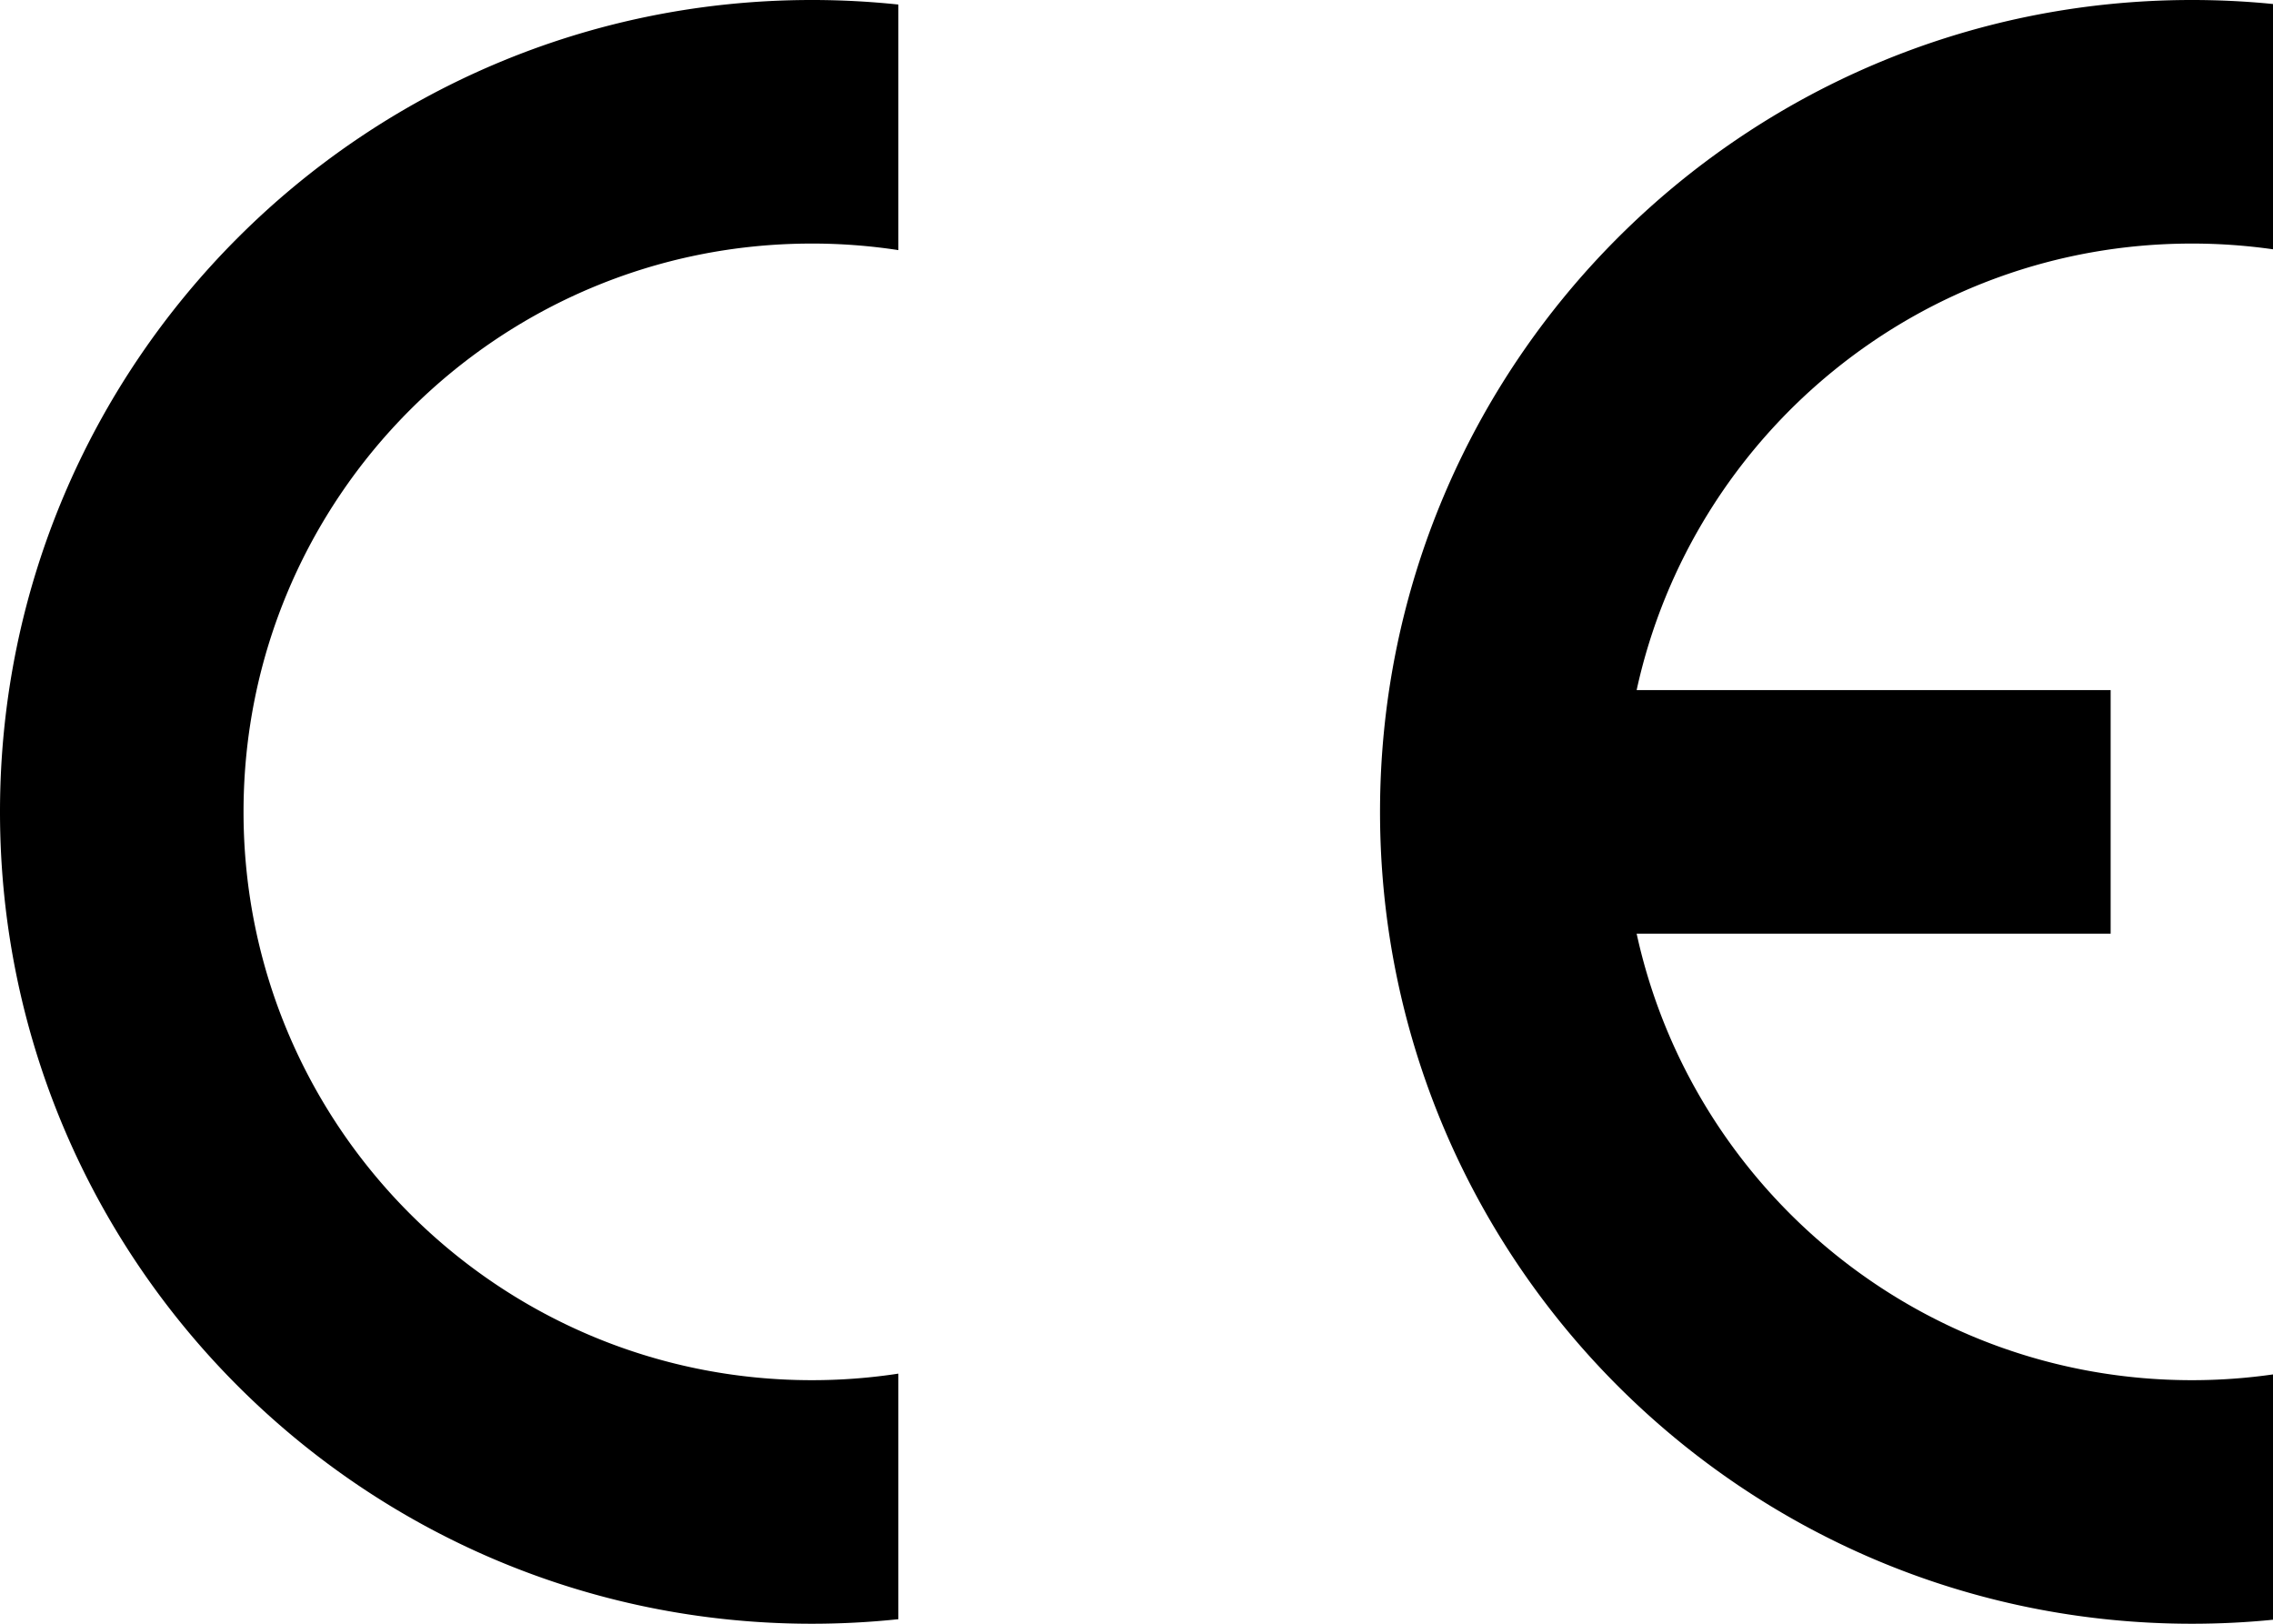
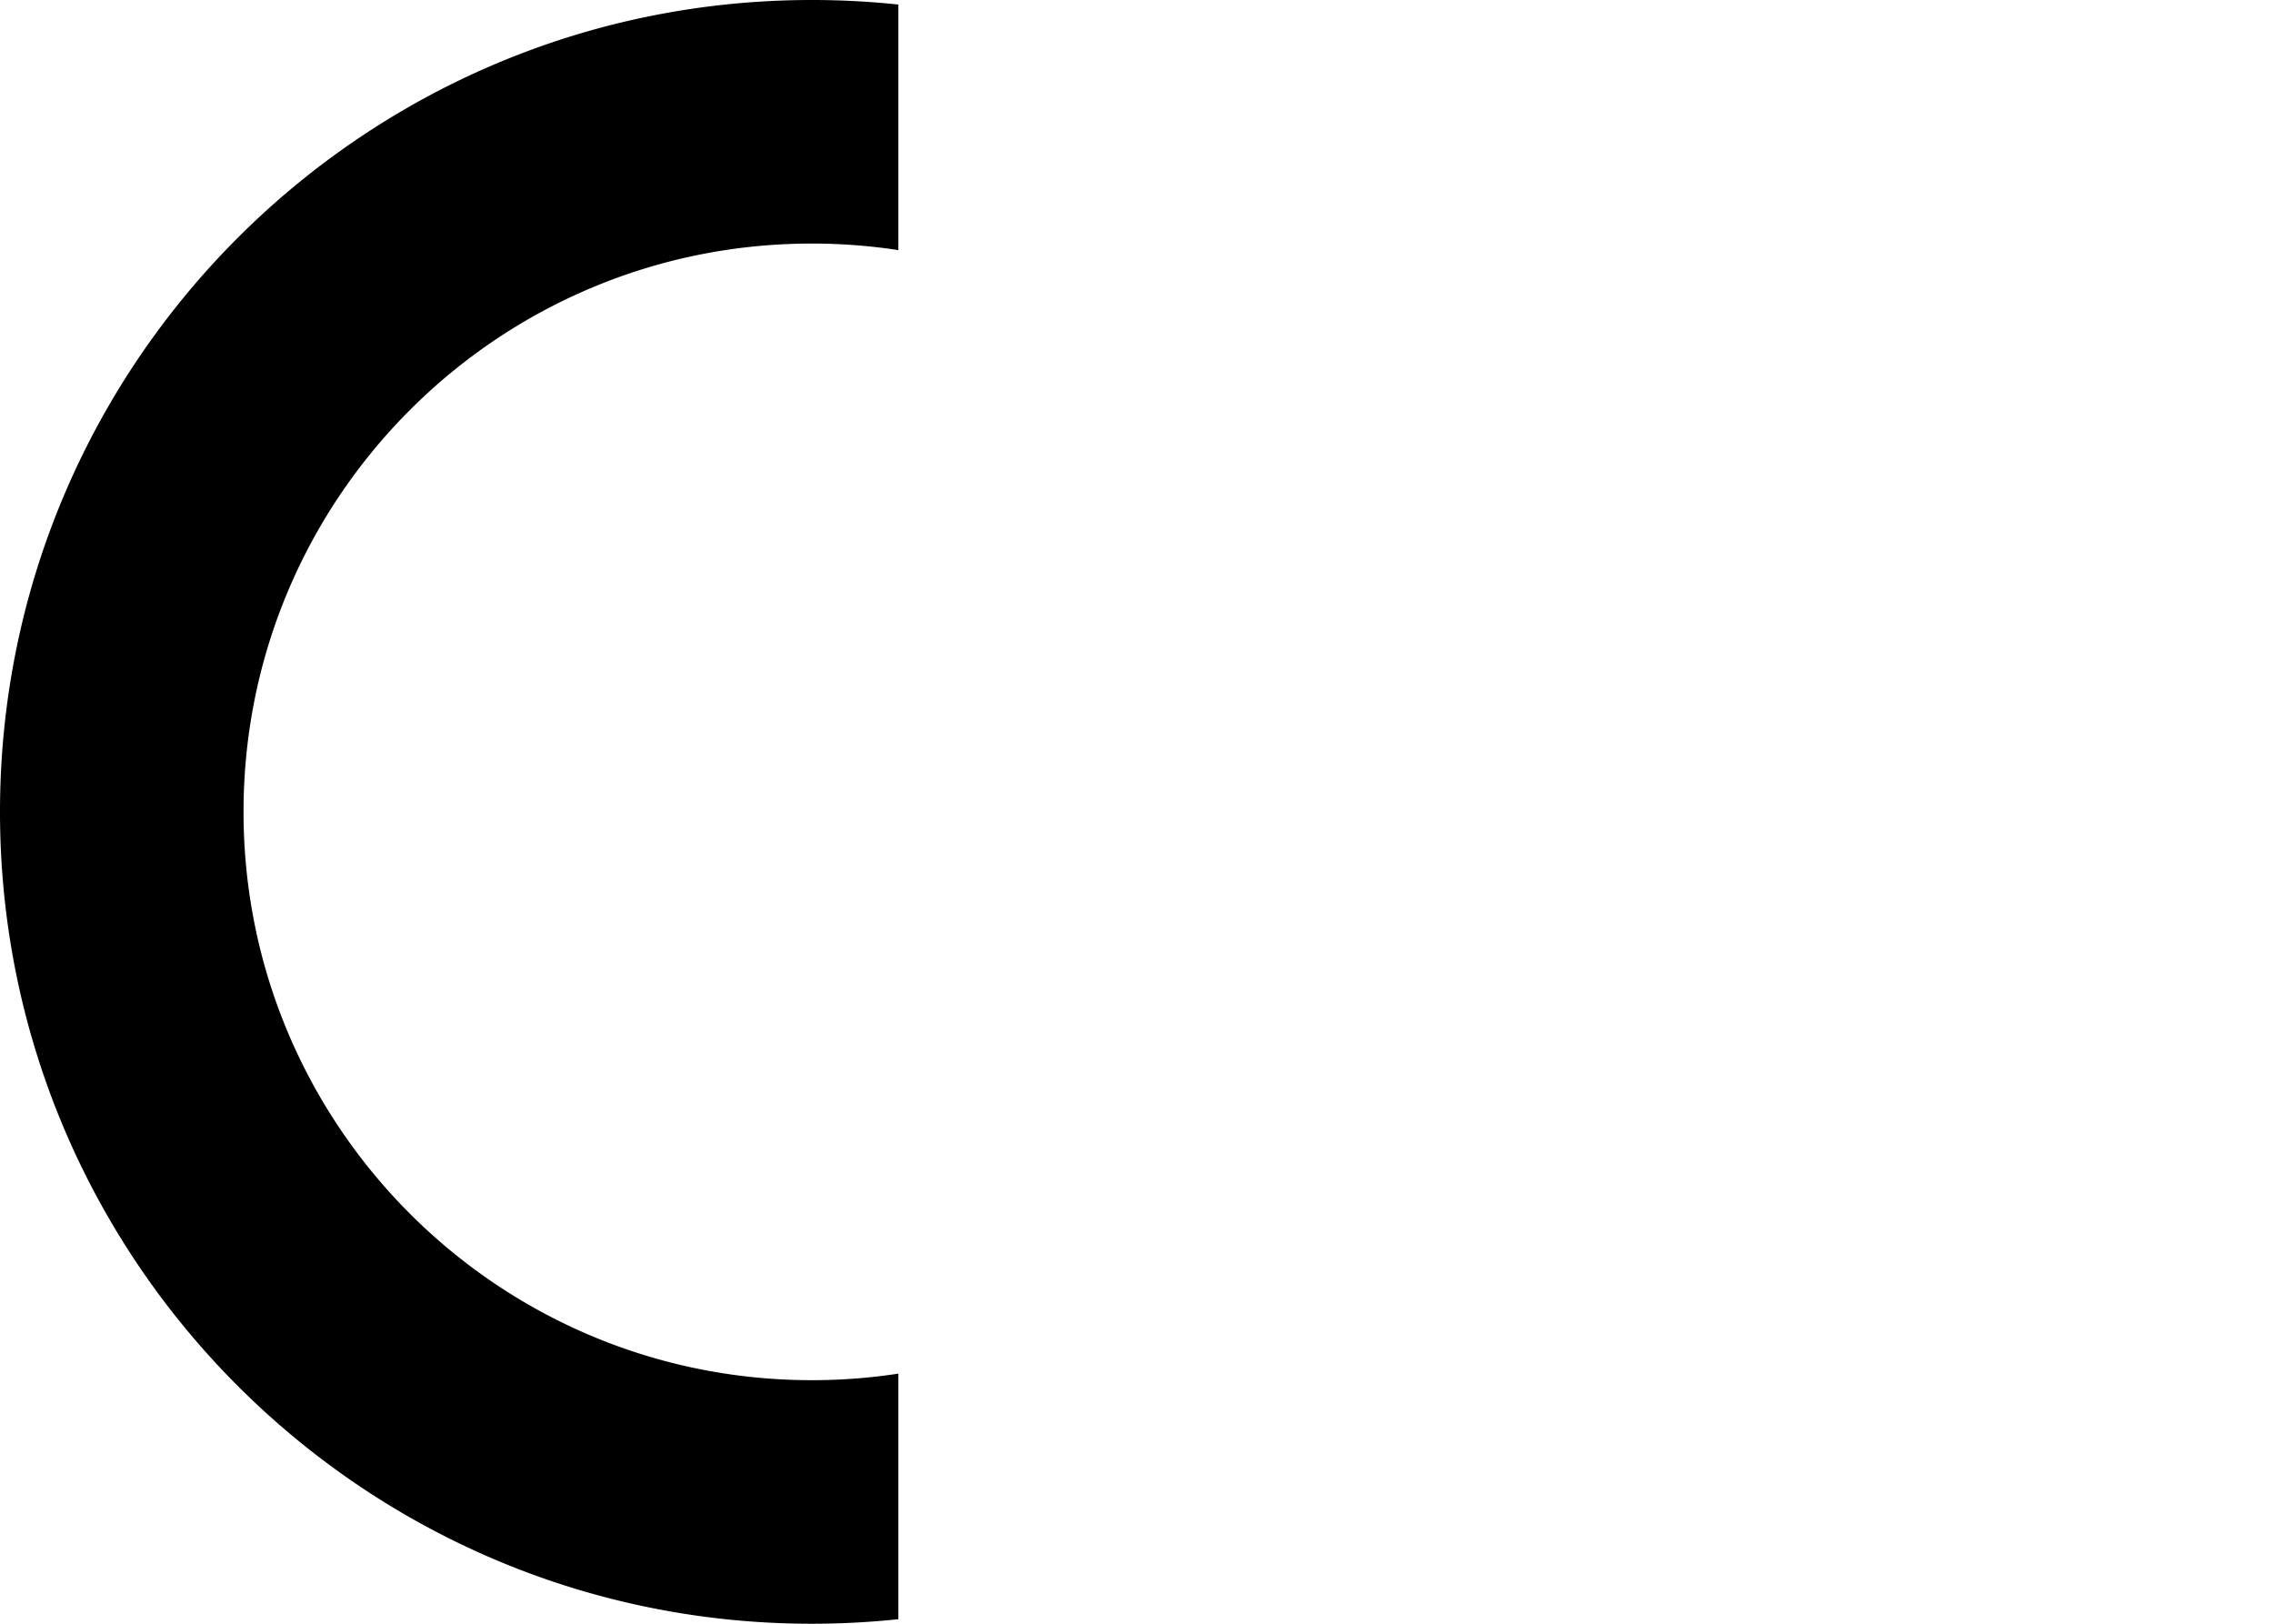
<svg xmlns="http://www.w3.org/2000/svg" viewBox="0 0 840 600">
  <g id="Layer_2" data-name="Layer 2">
    <g id="lettre">
-       <path d="M840,598.52V507.87A210.51,210.51,0,0,1,810,510c-100.54,0-184.57-70.64-205.17-165H780V255H604.83C625.43,160.64,709.46,90,810,90a212,212,0,0,1,30,2.12V1.48Q825.2,0,810,0C644.31,0,510,134.31,510,300S644.31,600,810,600Q825.2,600,840,598.52Z" />
      <path d="M0,300C0,465.69,134.31,600,300,600a304.66,304.66,0,0,0,32-1.68V507.58A211,211,0,0,1,300,510C184,510,90,416,90,300S184,90,300,90a211,211,0,0,1,32,2.42V1.68A304.66,304.66,0,0,0,300,0C134.31,0,0,134.31,0,300Z" />
    </g>
  </g>
</svg>